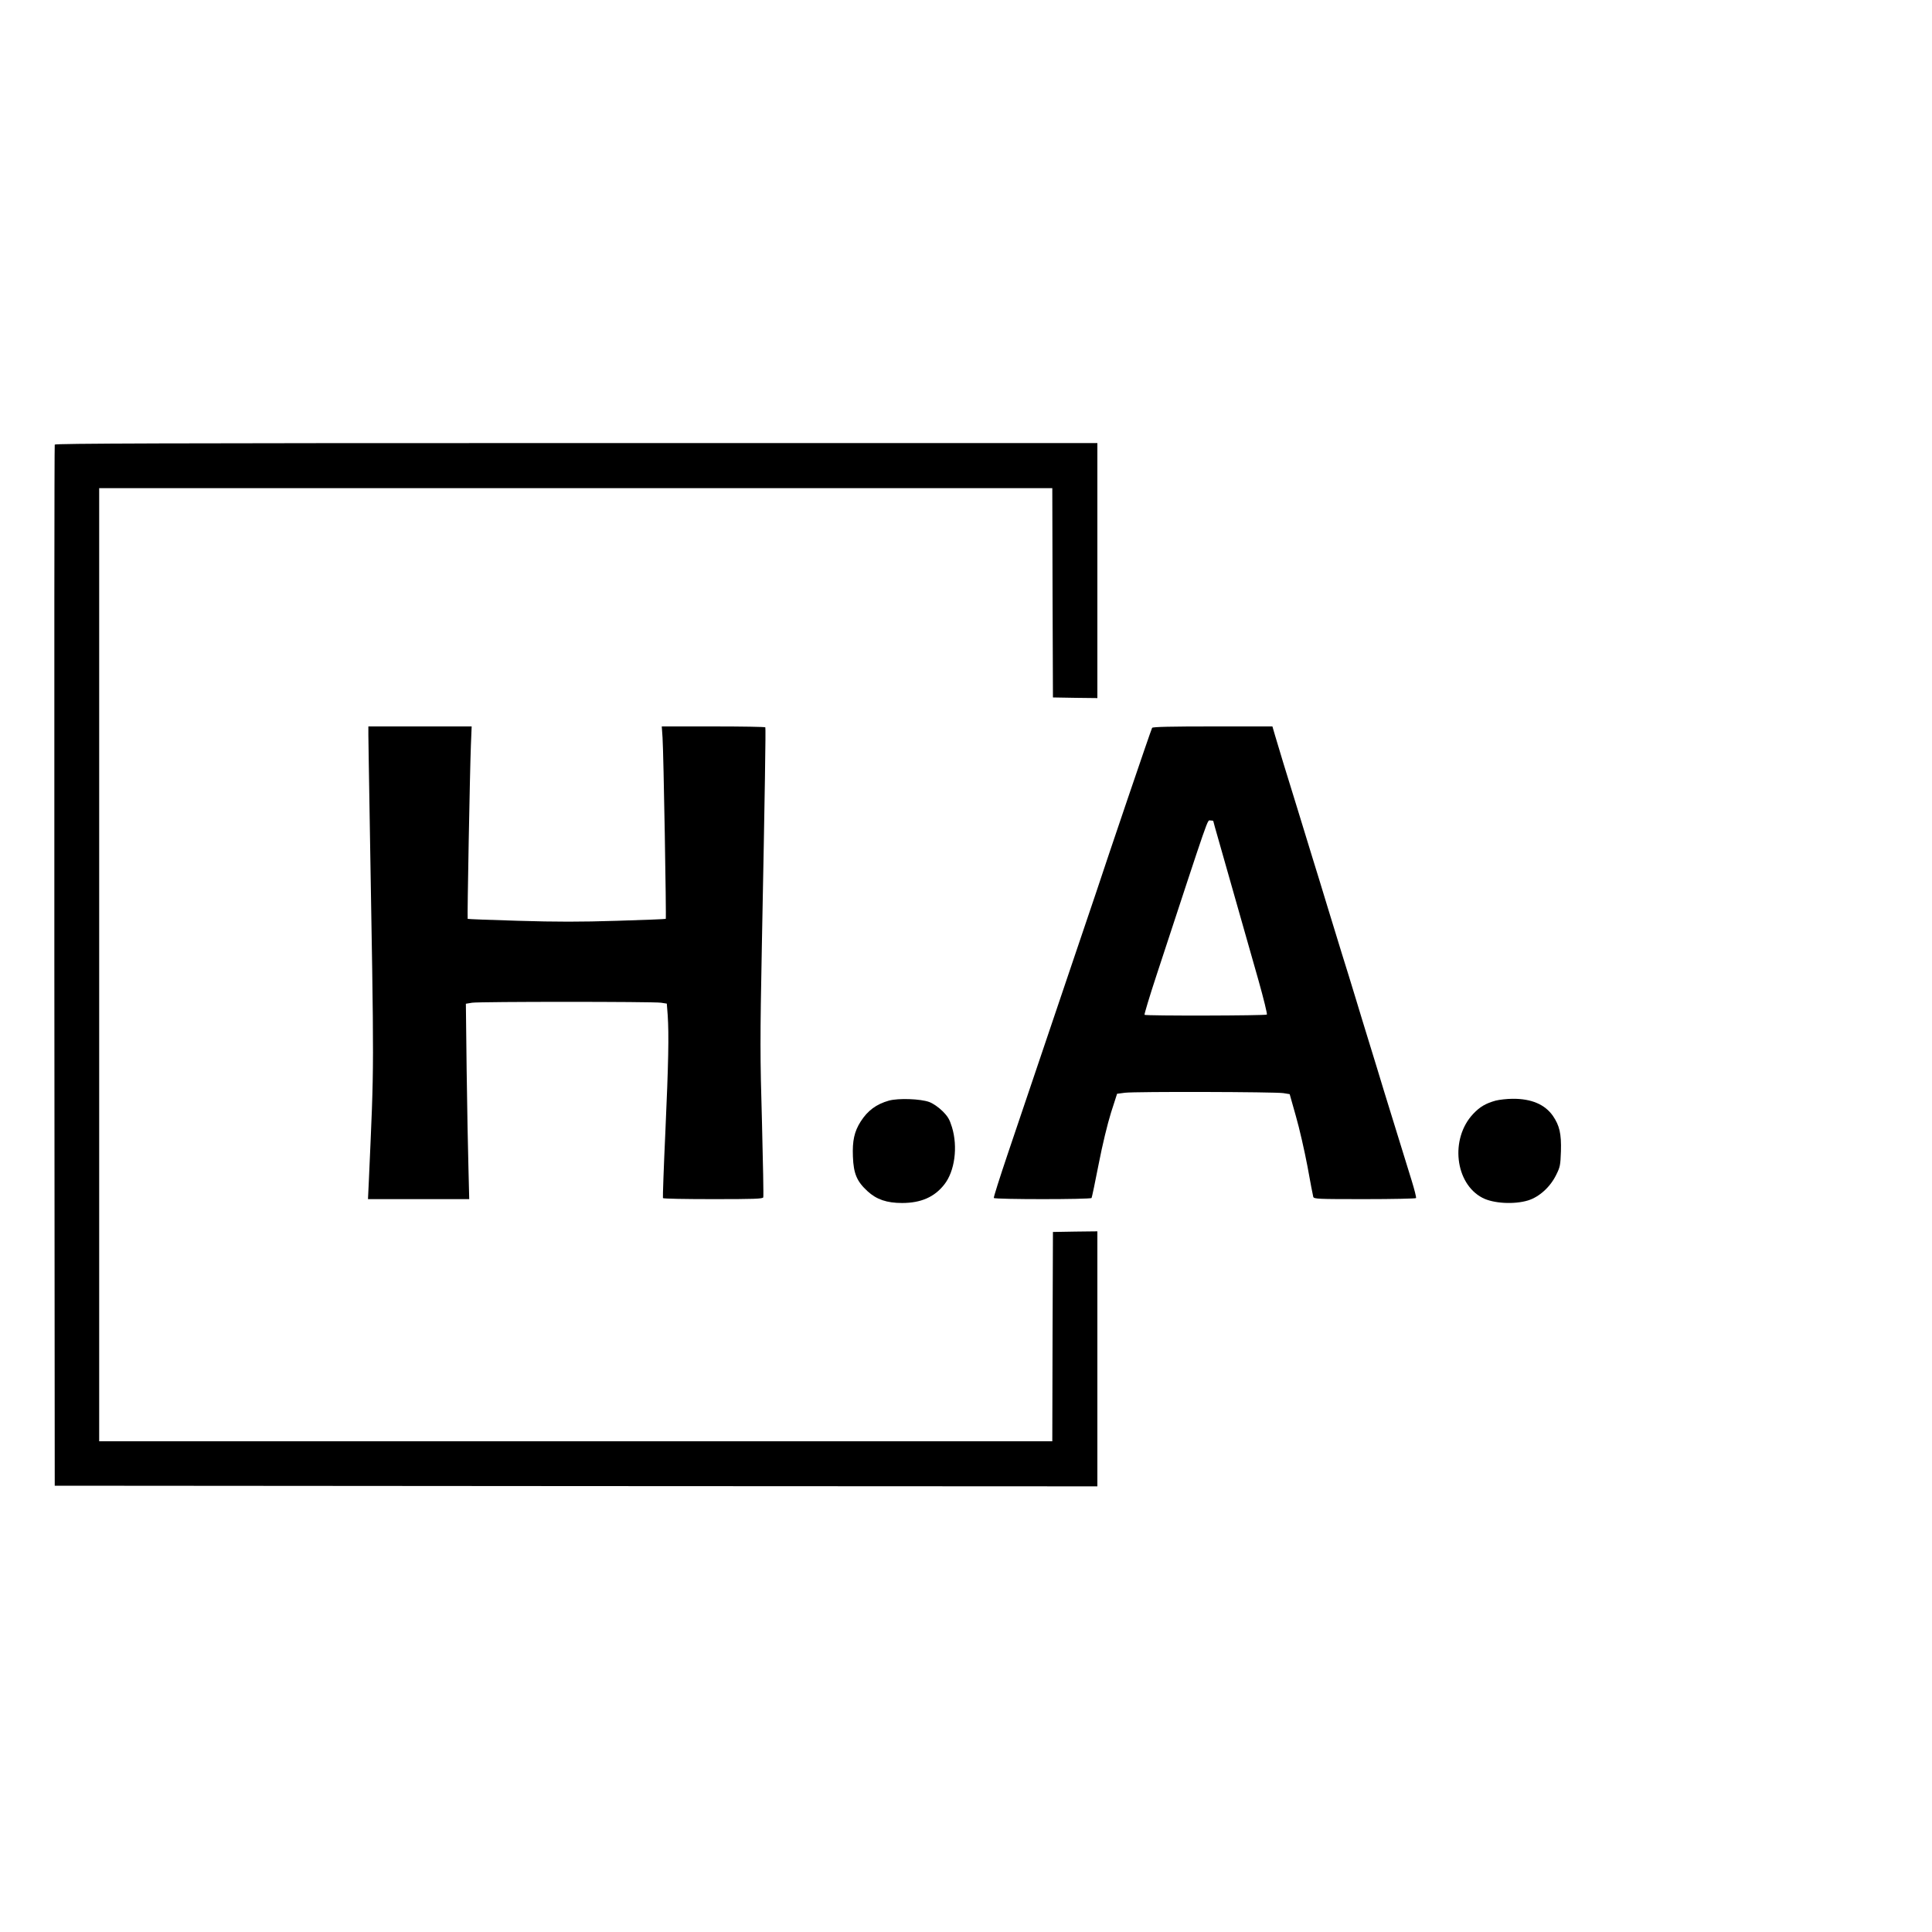
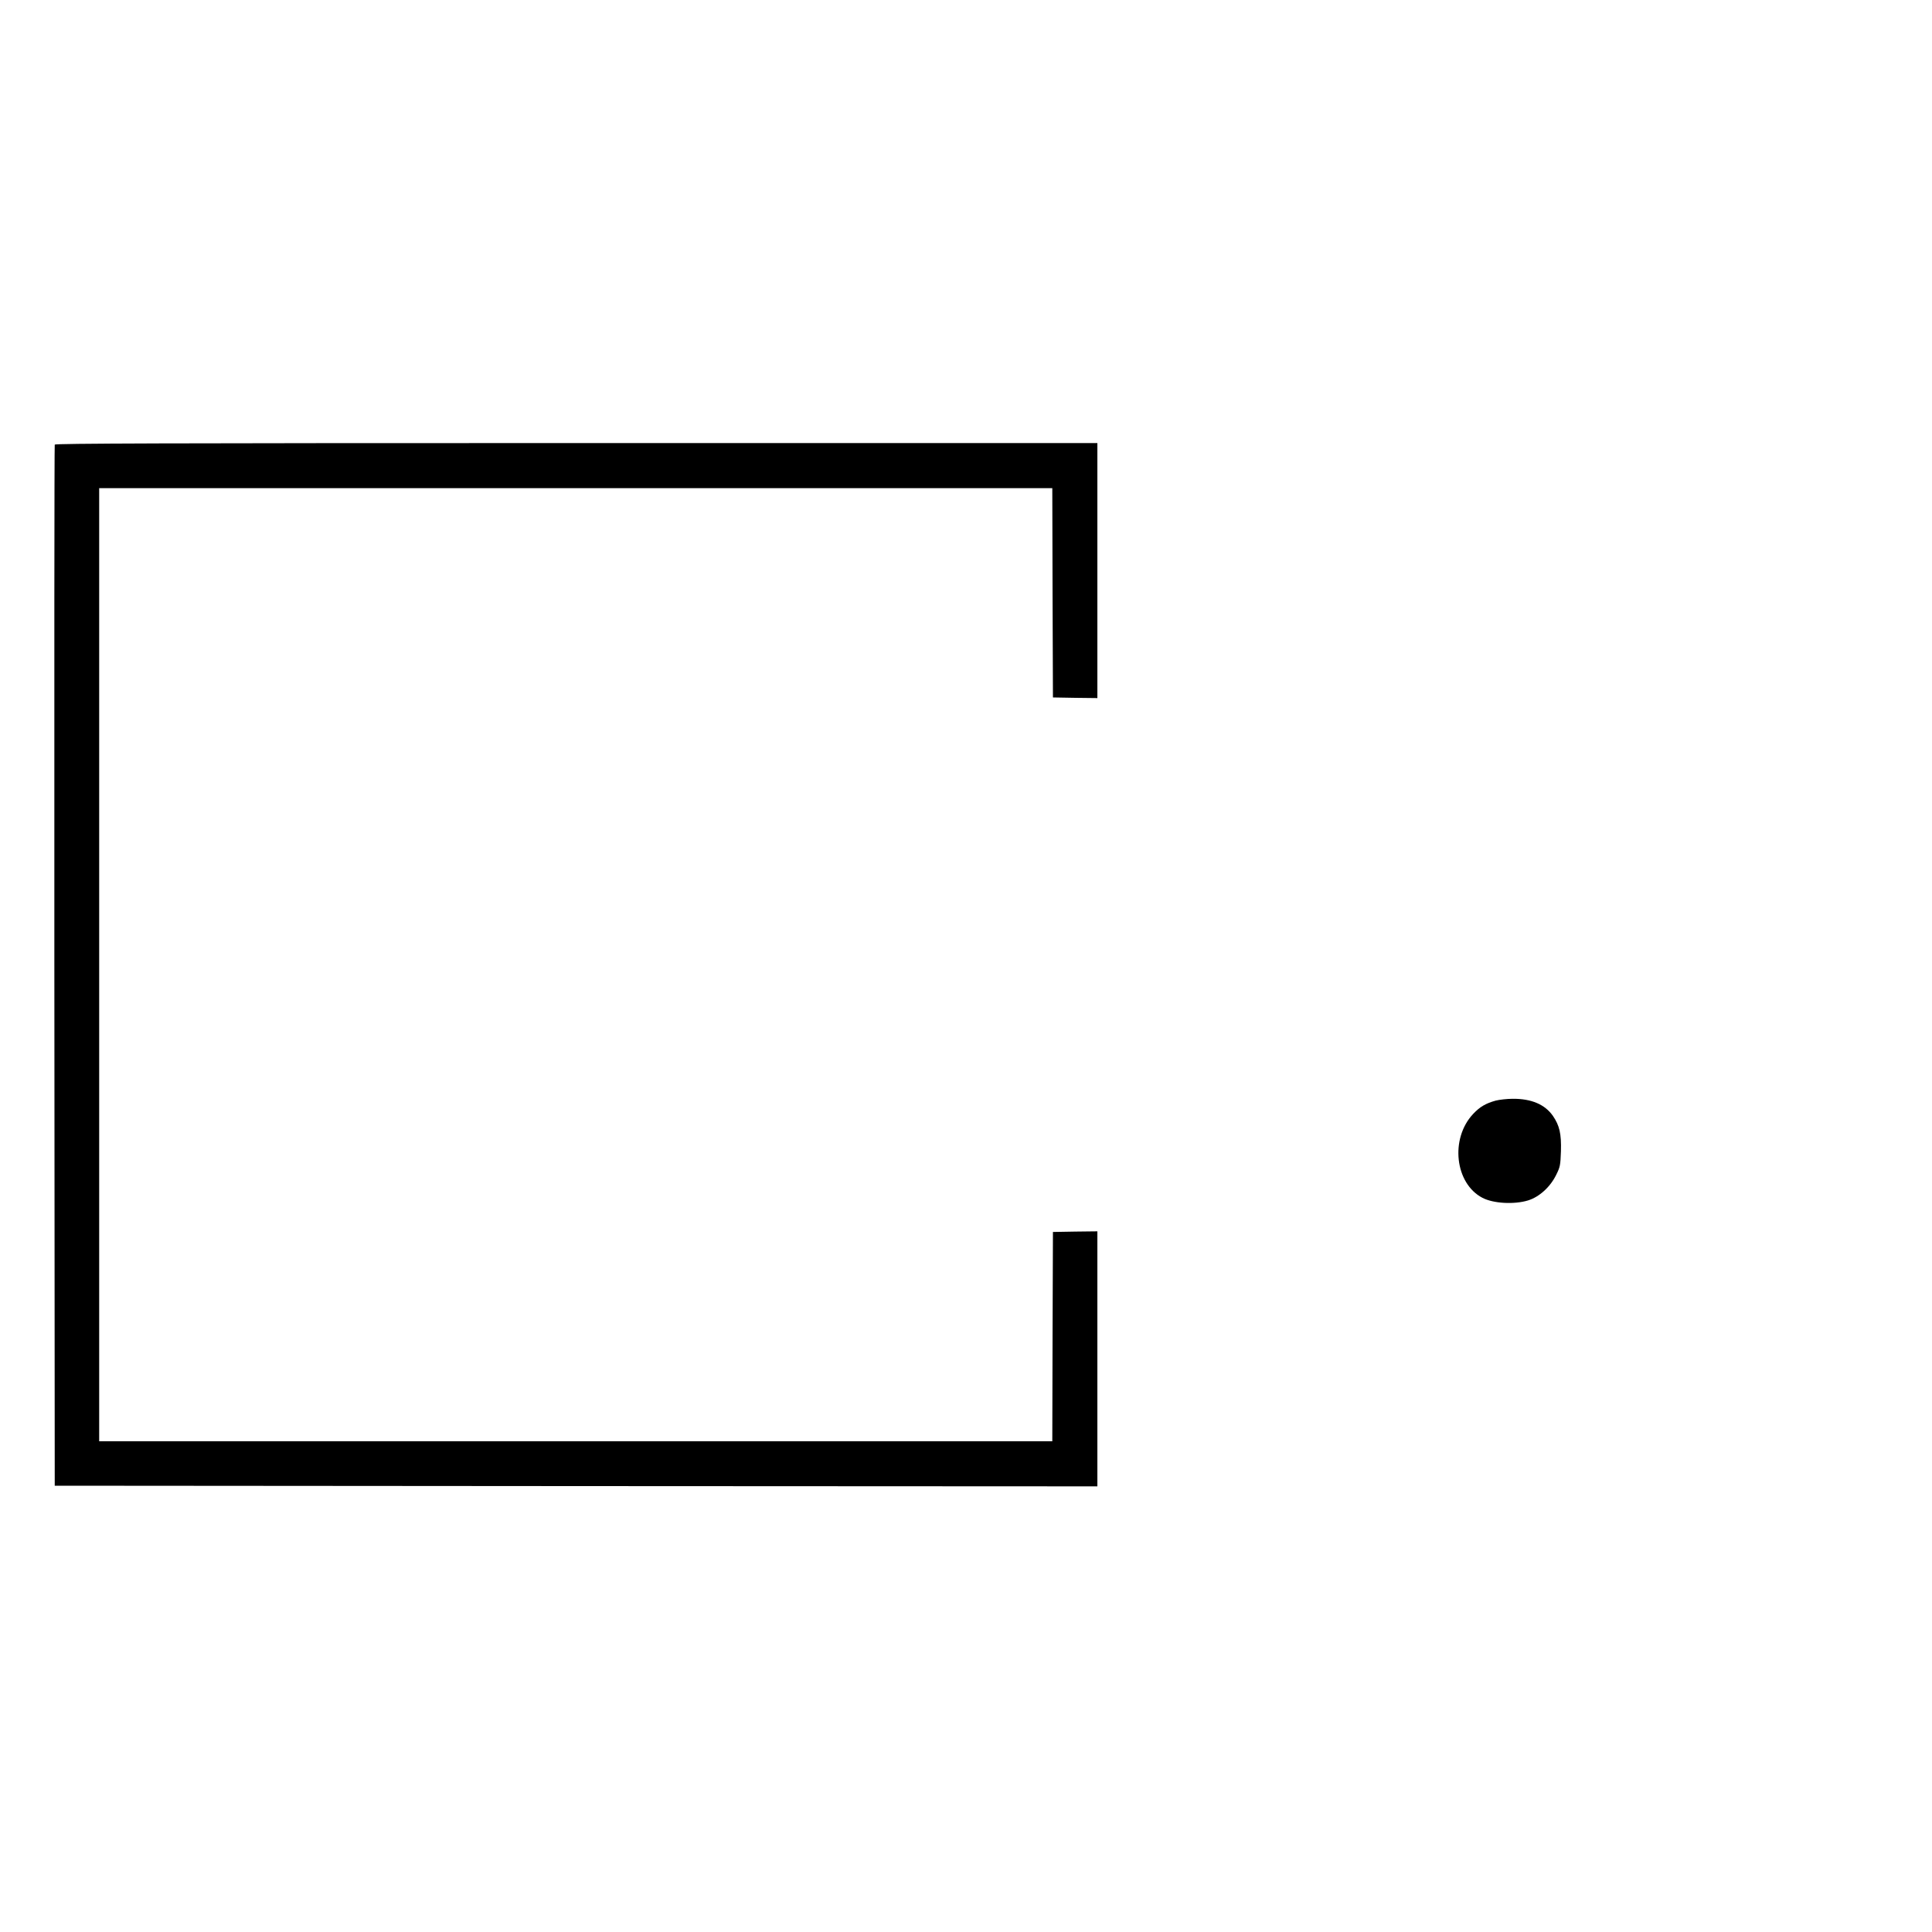
<svg xmlns="http://www.w3.org/2000/svg" version="1.0" width="1500pt" height="1500pt" viewBox="0 0 1500 1500" preserveAspectRatio="xMidYMid meet">
  <g transform="translate(0,1500) scale(0.1,-0.1)" fill="#000000" stroke="none">
    <path d="M425 11548 c-3 -7 -4 -1829 -3 -4048 l3 -4035 4048 -3 4047 -2 0 990 0 990 -172 -2 -173 -3 -3 -812 -2 -813 -3700 0 -3700 0 0 3700 0 3700 3700 0 3700 0 2 -812 3 -813 173 -3 172 -2 0 990 0 990 -4045 0 c-3227 0 -4047 -3 -4050 -12z" />
-     <path d="M2860 9293 c0 -38 5 -322 10 -633 35 -2077 36 -1864 -6 -2822 l-7 -148 393 0 393 0 -6 243 c-4 133 -10 474 -14 758 l-6 516 49 8 c61 9 1404 9 1466 0 l45 -7 7 -90 c10 -152 6 -369 -18 -903 -13 -280 -21 -513 -19 -517 2 -5 177 -8 389 -8 316 0 386 2 390 14 3 7 -2 269 -10 582 -15 514 -15 646 -1 1369 24 1219 31 1689 27 1698 -2 4 -183 7 -403 7 l-401 0 6 -87 c8 -115 30 -1402 25 -1407 -2 -2 -173 -9 -379 -15 -285 -9 -468 -9 -765 0 -214 6 -392 13 -394 15 -4 4 17 1147 25 1347 l6 147 -401 0 -401 0 0 -67z" />
-     <path d="M8945 9349 c-7 -10 -351 -1023 -435 -1279 -21 -63 -122 -362 -225 -665 -102 -302 -223 -658 -267 -790 -44 -132 -132 -390 -194 -574 -62 -184 -111 -338 -108 -342 7 -12 751 -12 759 0 3 6 28 124 55 263 30 154 68 310 96 400 l47 146 61 8 c81 10 1168 7 1230 -3 l49 -8 48 -170 c27 -93 67 -269 90 -390 22 -121 42 -228 45 -237 5 -17 33 -18 399 -18 217 0 396 4 399 8 3 5 -12 65 -33 133 -48 154 -141 455 -216 699 -31 102 -80 264 -110 360 -30 96 -79 258 -110 360 -31 102 -78 255 -105 340 -26 85 -78 254 -115 375 -37 121 -88 290 -115 375 -26 85 -78 254 -115 375 -37 121 -87 283 -111 360 -23 77 -52 173 -64 213 l-21 72 -464 0 c-317 0 -466 -3 -470 -11z m475 -724 c0 -2 18 -68 41 -147 78 -275 206 -725 310 -1090 40 -142 69 -261 65 -265 -9 -9 -941 -11 -950 -2 -3 3 39 143 94 310 419 1275 392 1199 417 1199 13 0 23 -2 23 -5z" />
-     <path d="M6902 6455 c-99 -28 -166 -78 -220 -163 -49 -77 -65 -149 -60 -272 5 -133 31 -193 114 -269 70 -64 149 -91 268 -91 146 0 251 46 327 143 82 103 107 293 60 446 -19 61 -31 82 -74 125 -32 31 -71 58 -102 70 -68 25 -240 31 -313 11z" />
    <path d="M11613 6455 c-79 -22 -123 -48 -176 -104 -180 -192 -141 -540 73 -651 84 -44 246 -53 354 -20 87 27 172 104 218 198 31 62 33 75 37 183 4 137 -11 200 -62 275 -62 89 -167 134 -312 133 -44 0 -104 -7 -132 -14z" />
  </g>
</svg>